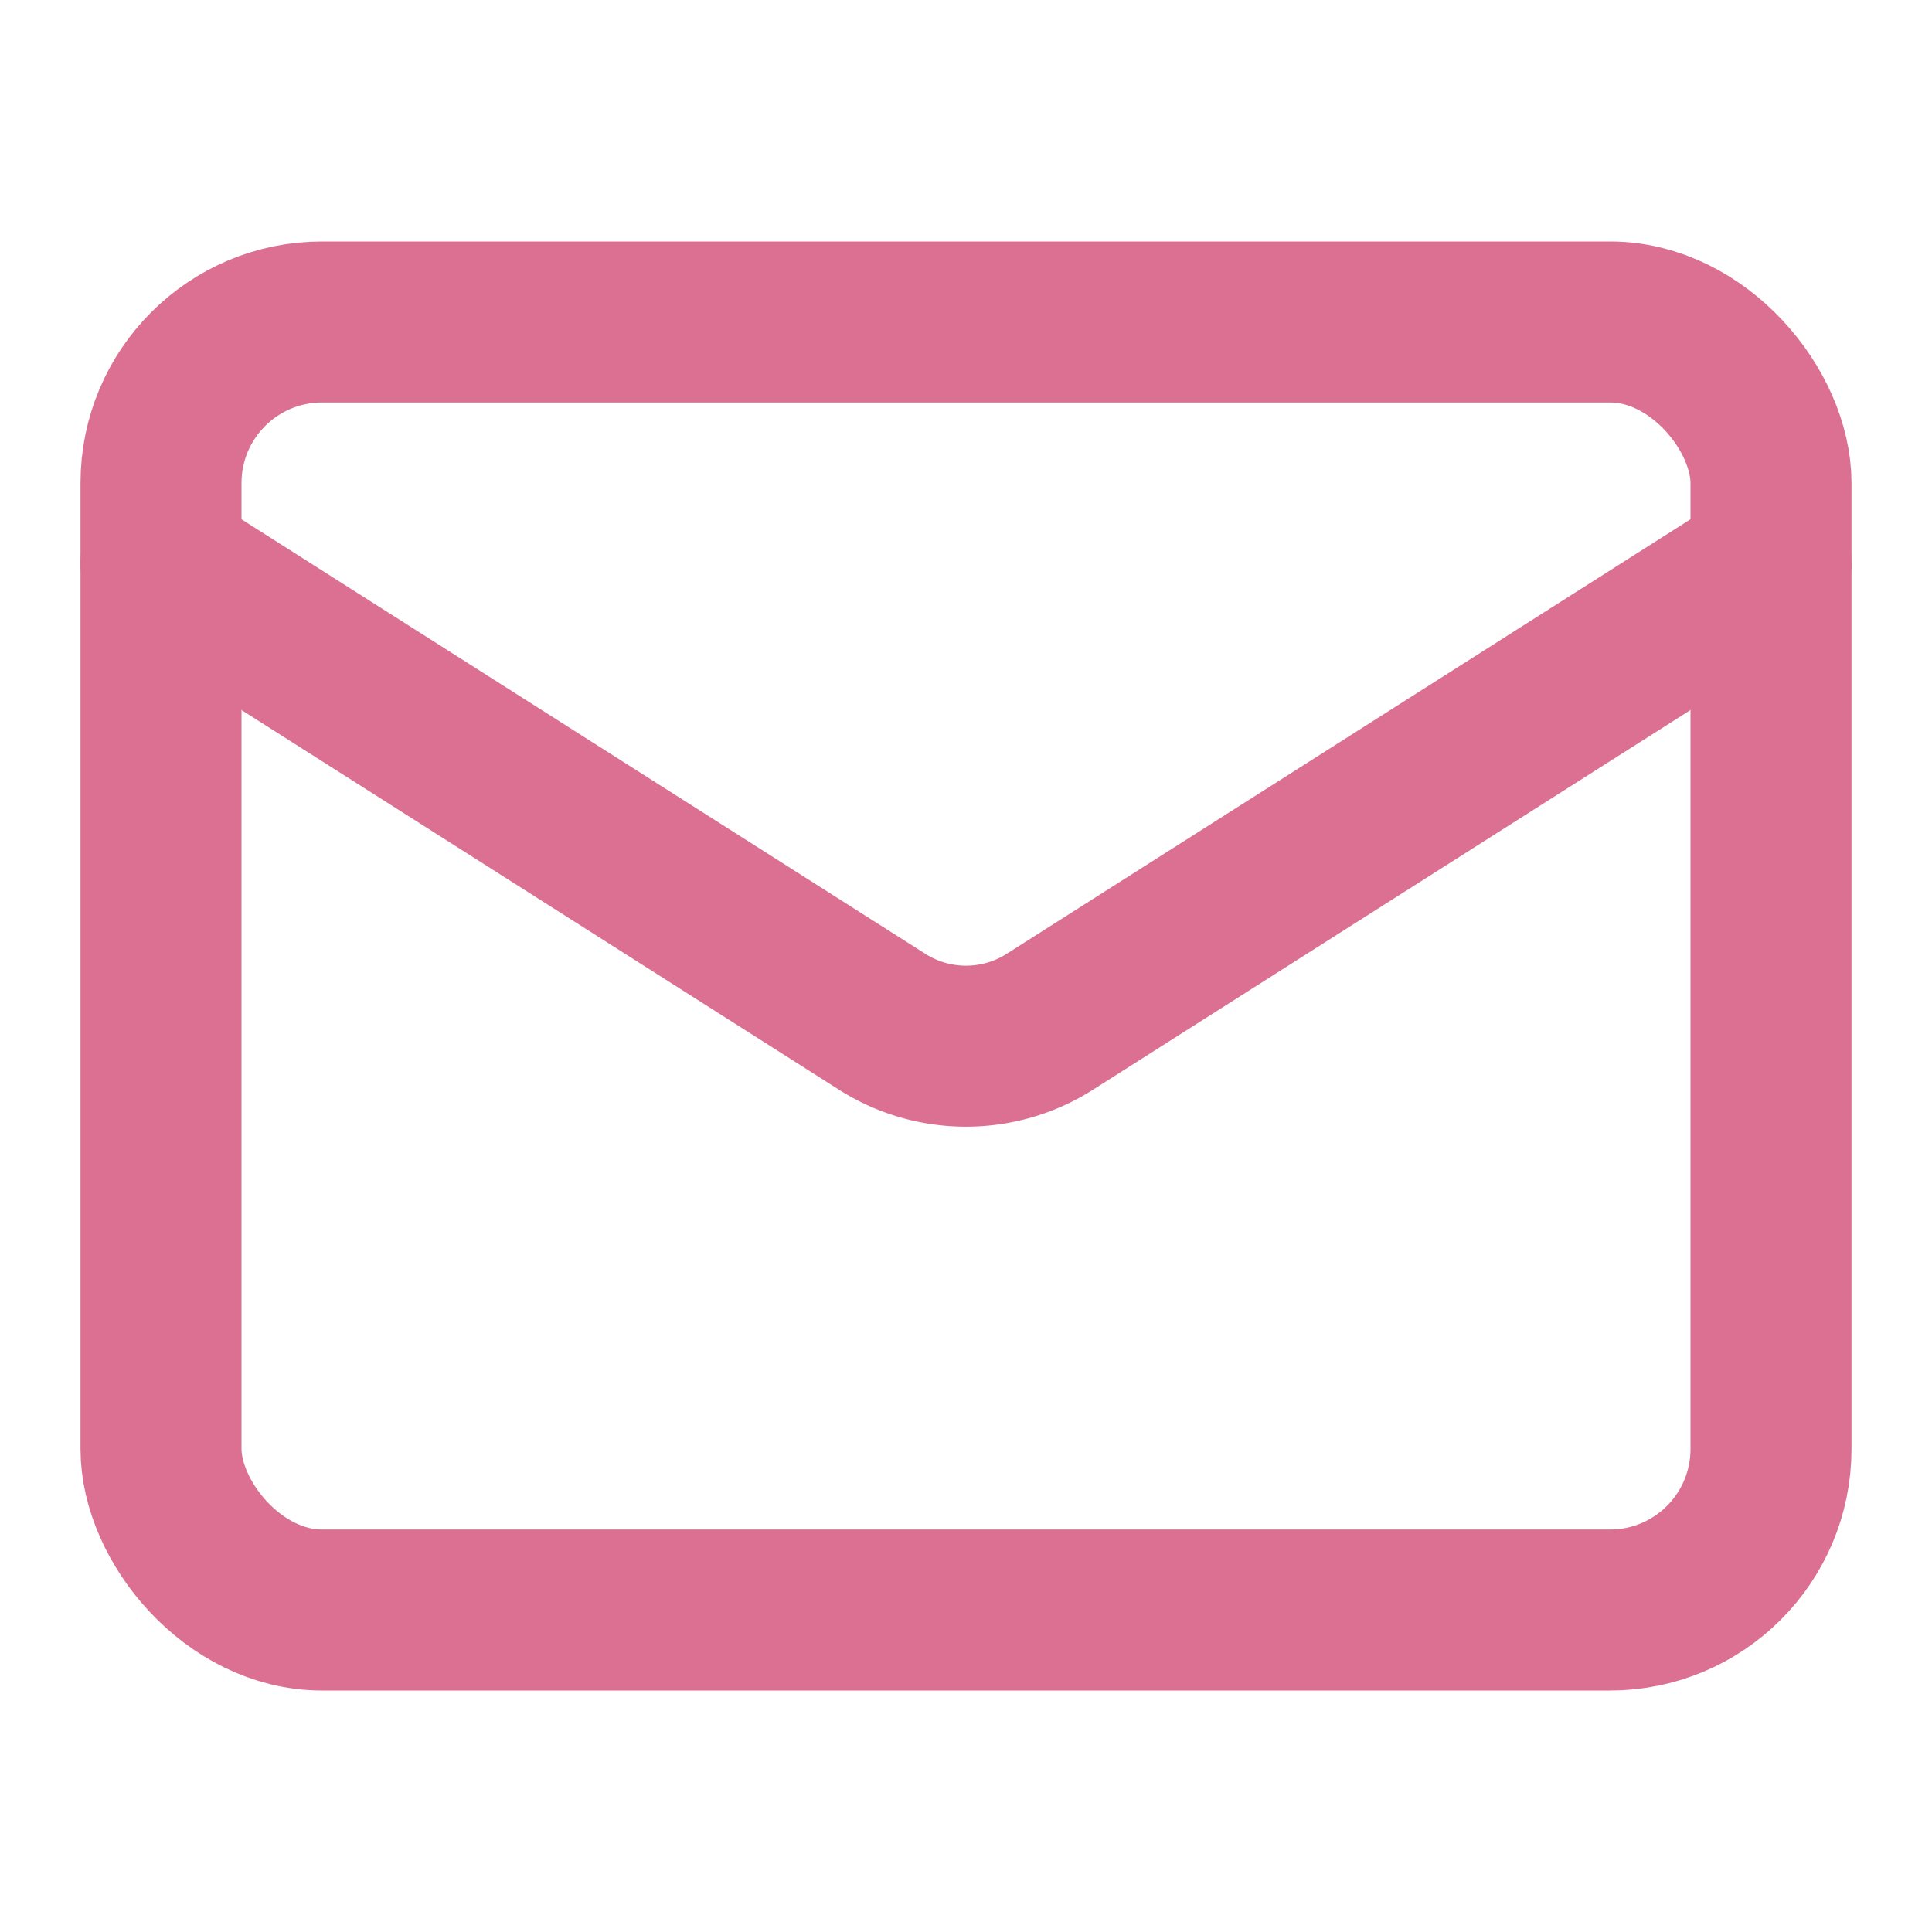
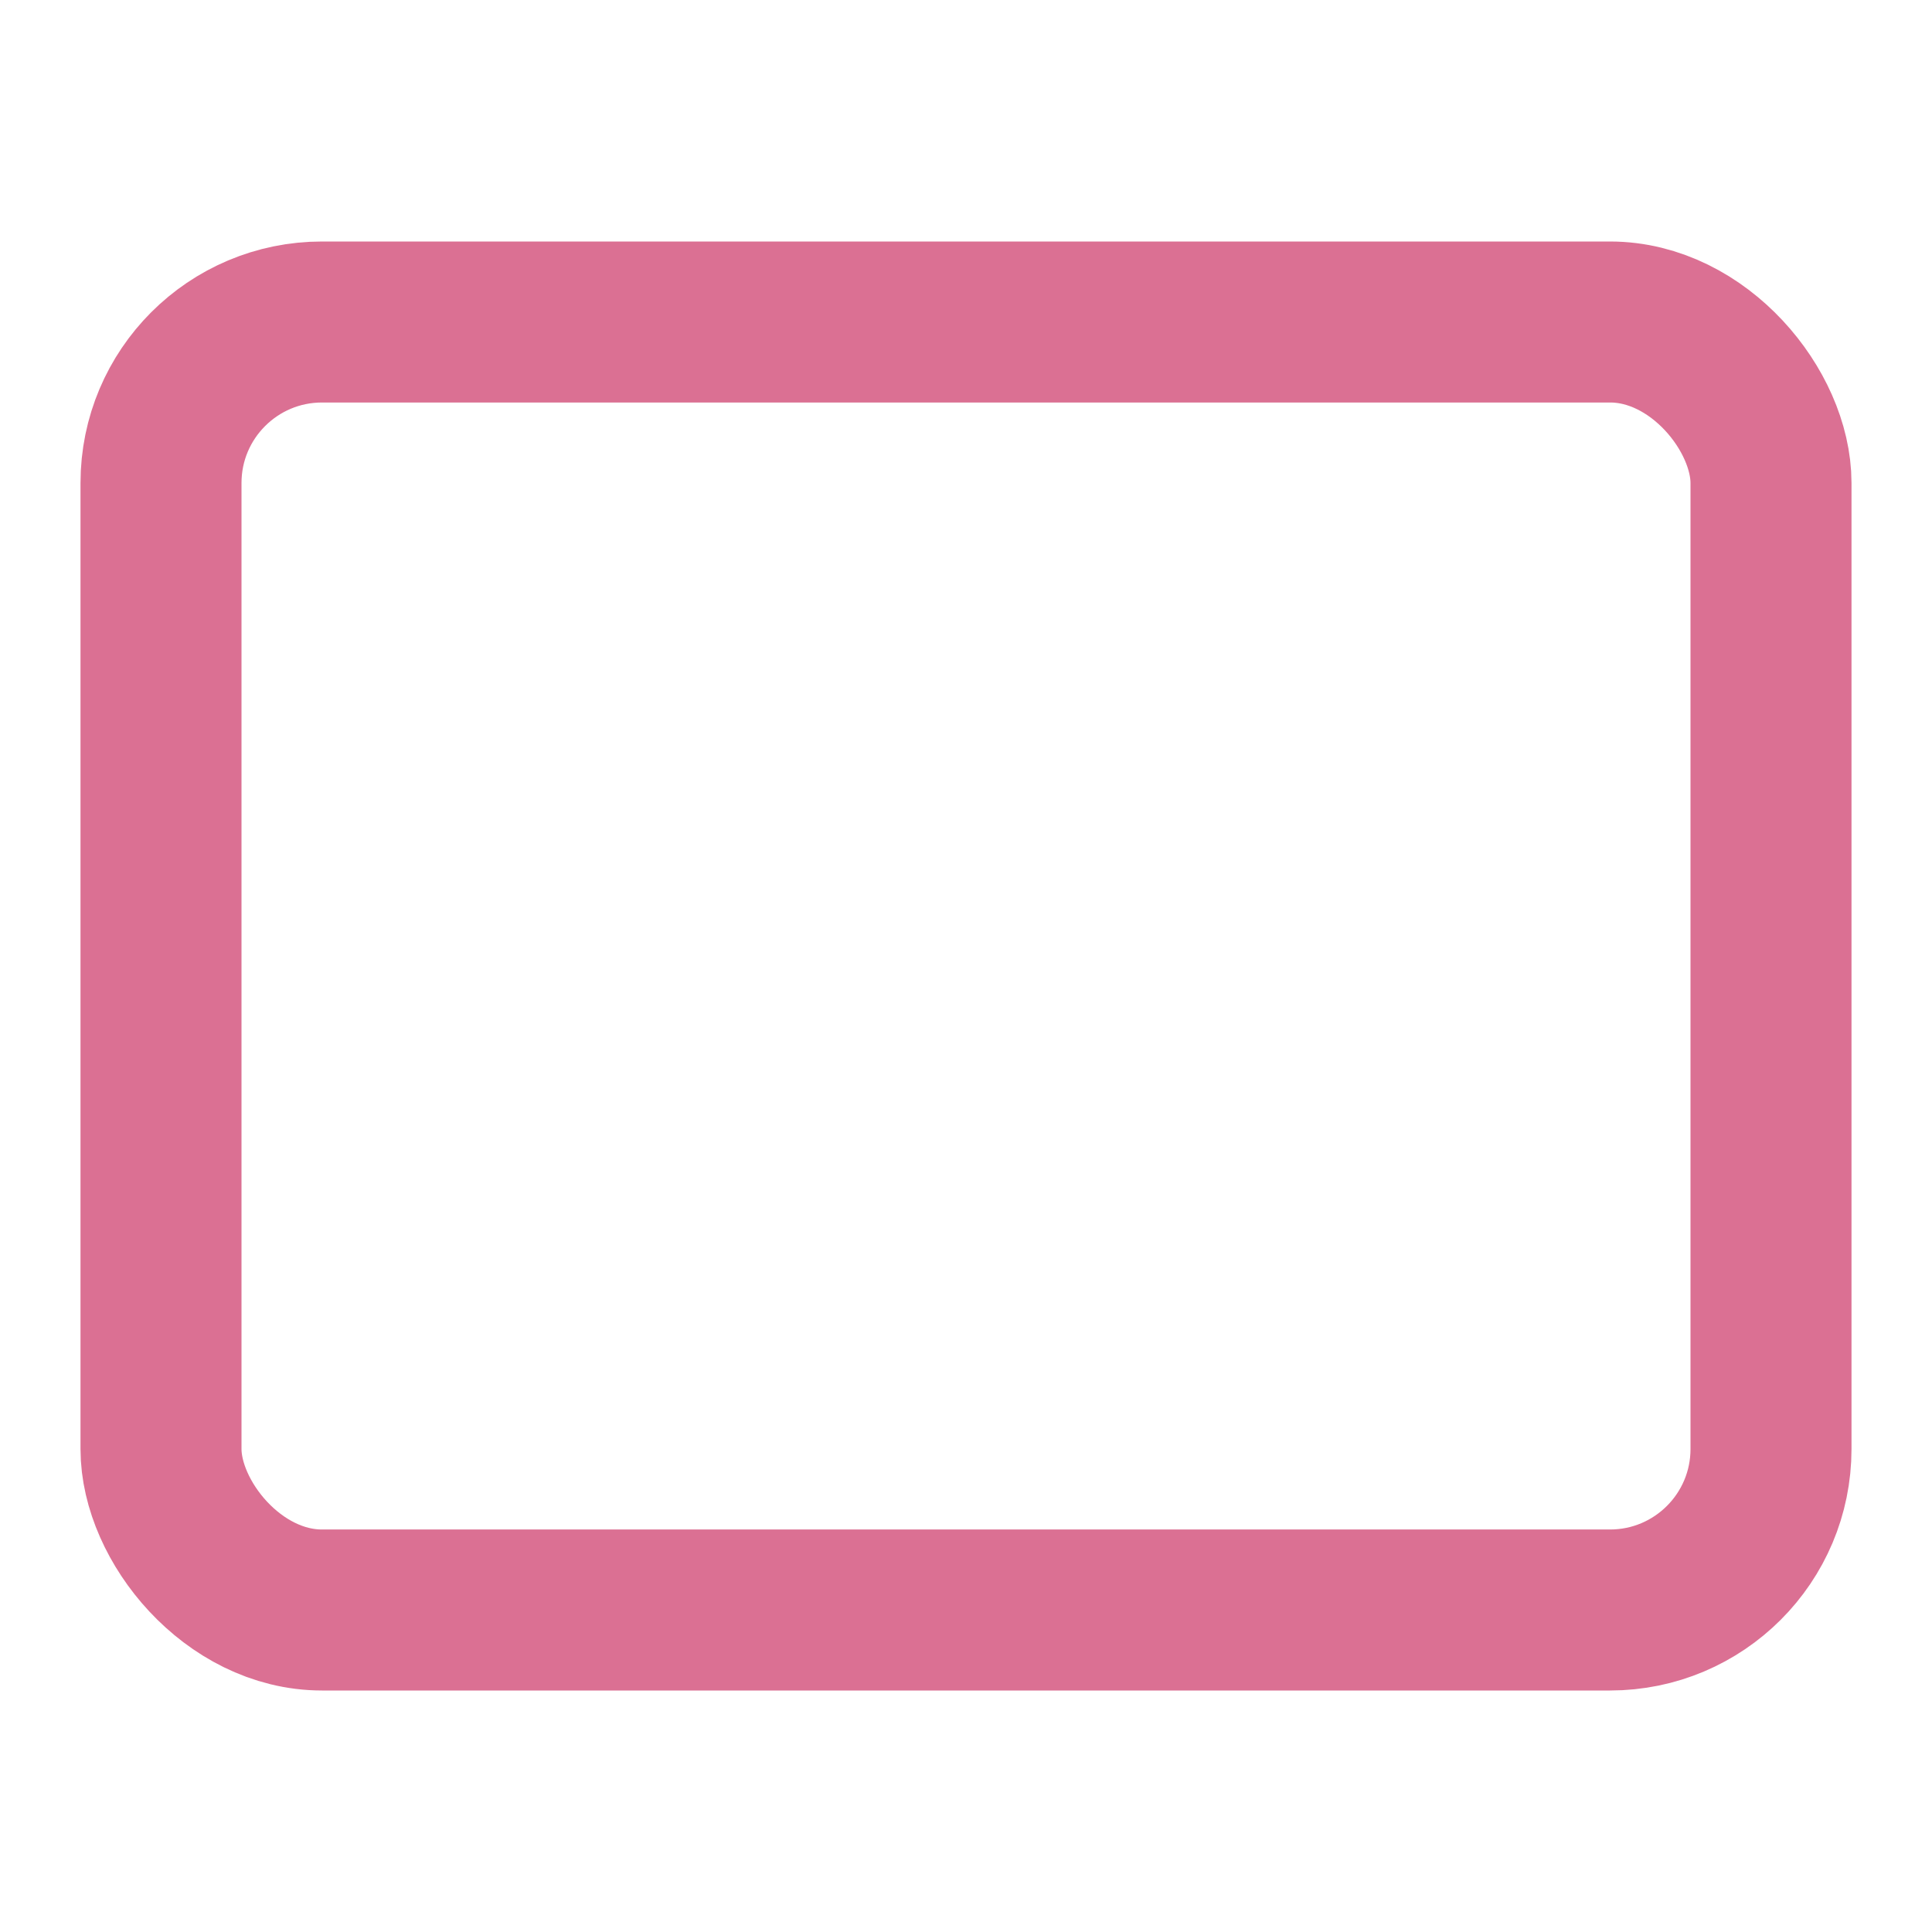
<svg xmlns="http://www.w3.org/2000/svg" width="24" height="24" viewBox="0 0 24 24" fill="none" stroke="#db7093" stroke-width="2" stroke-linecap="round" stroke-linejoin="round" class="lucide lucide-mail">
  <rect width="20" height="16" x="2" y="4" rx="2" />
-   <path d="m22 7-8.97 5.7a1.94 1.94 0 0 1-2.06 0L2 7" />
</svg>